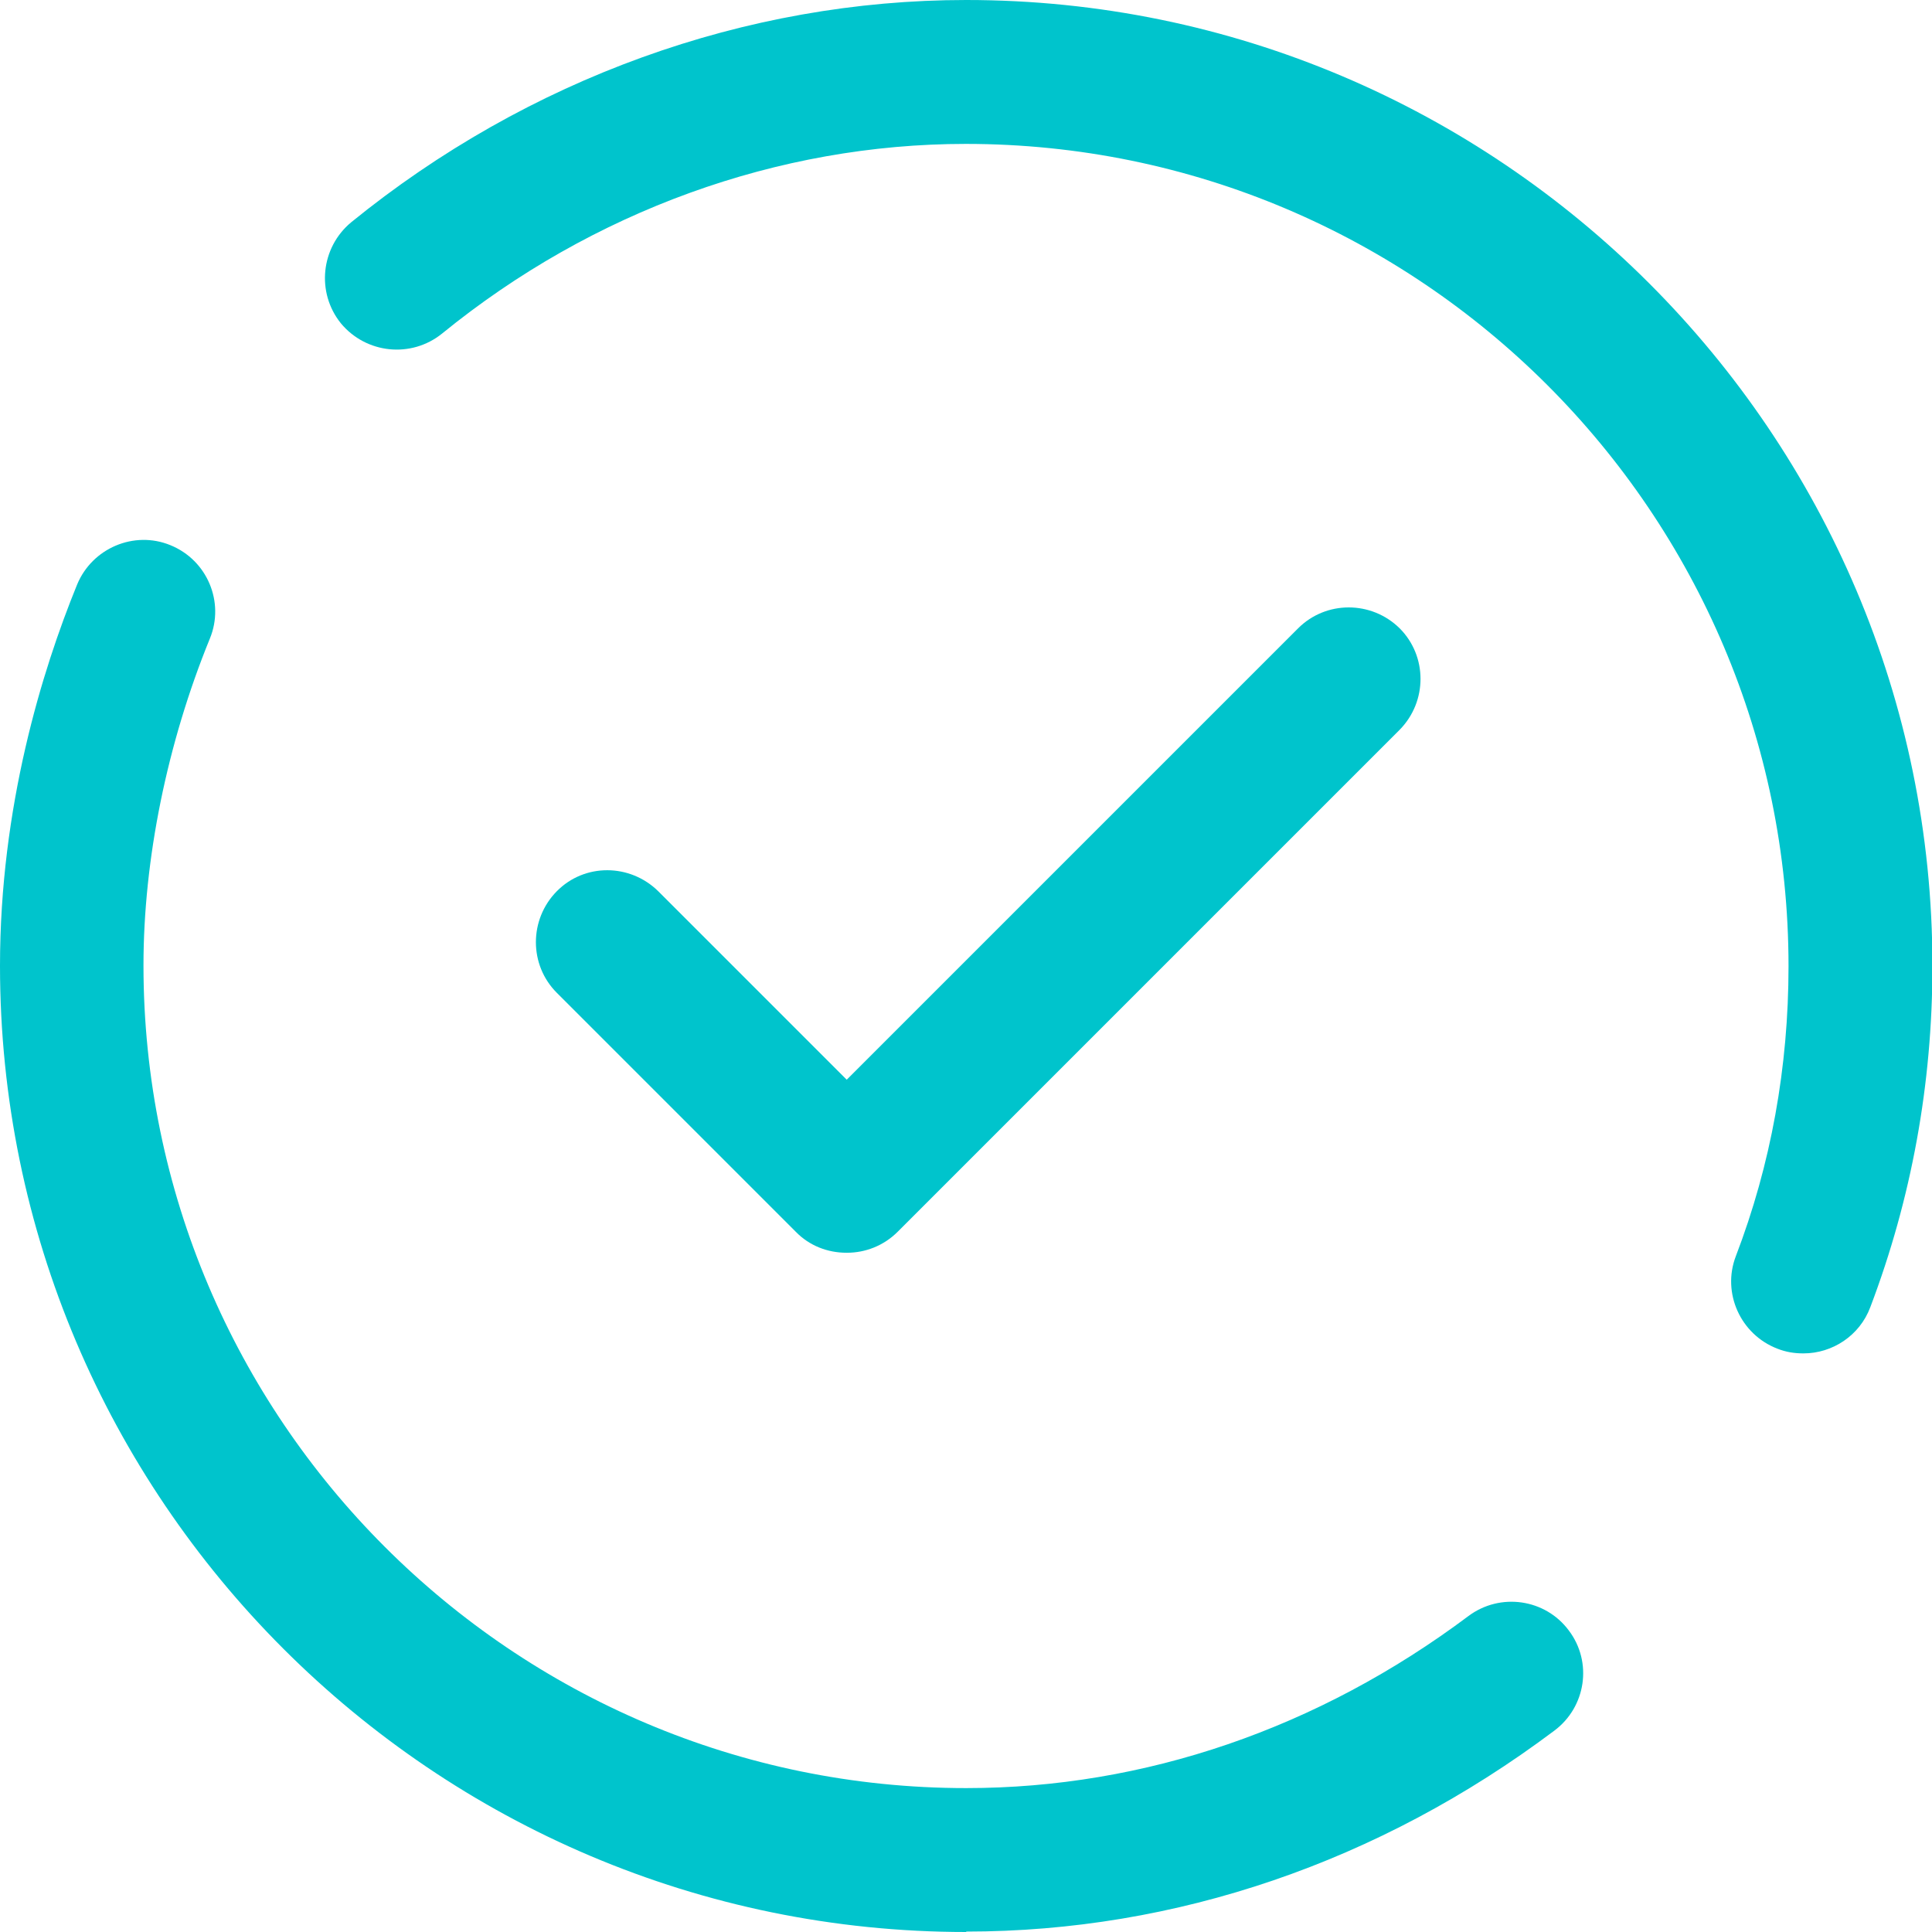
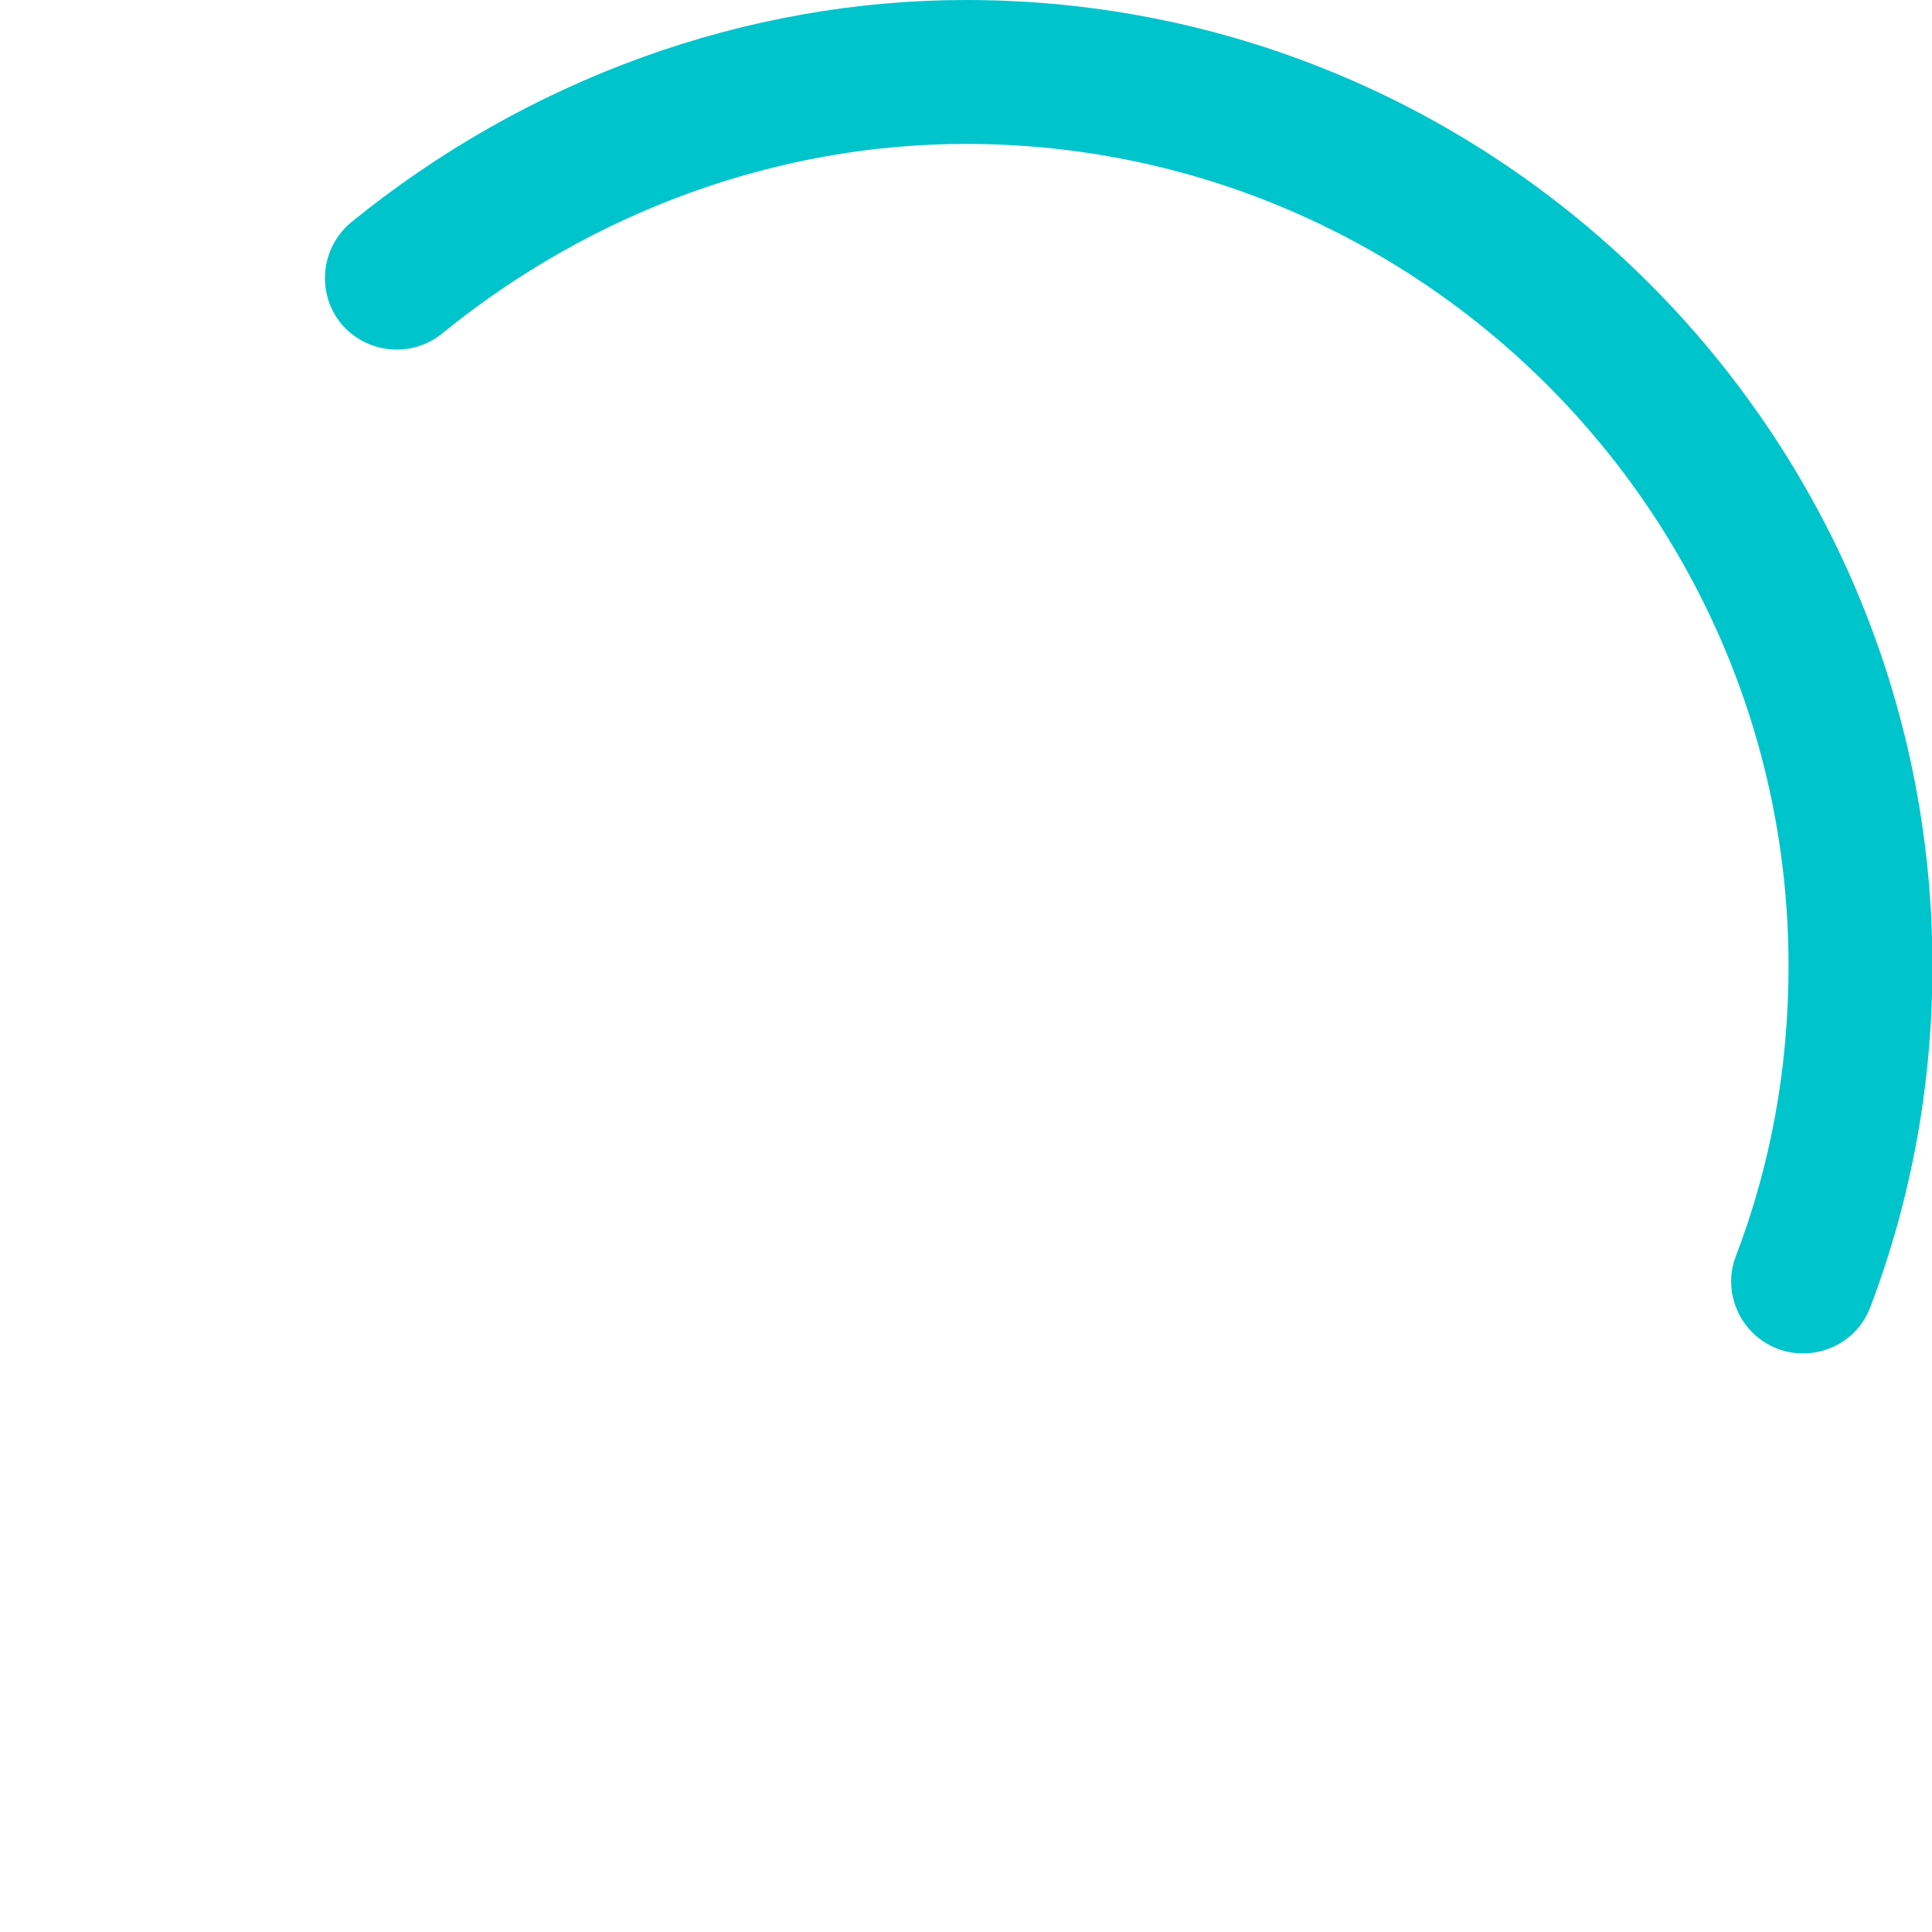
<svg xmlns="http://www.w3.org/2000/svg" id="Capa_2" data-name="Capa 2" viewBox="0 0 45.11 45.11">
  <defs>
    <style>
      .cls-1 {
        fill: #00c4cc;
        stroke-width: 0px;
      }
    </style>
  </defs>
  <g id="Layer_1" data-name="Layer 1">
    <g>
-       <path class="cls-1" d="M22.56,45.11C10.12,45.11,0,34.99,0,22.55c0-3.71.98-6.89,1.8-8.9.35-.85,1.33-1.27,2.18-.92.86.35,1.27,1.33.92,2.18-1,2.45-1.55,5.16-1.55,7.63,0,10.59,8.62,19.21,19.21,19.21,4.16,0,8.22-1.39,11.73-4.02.74-.55,1.79-.4,2.34.34.56.74.4,1.79-.34,2.34-4.09,3.07-8.84,4.69-13.73,4.69Z" />
      <path class="cls-1" d="M42.1,31.6c-.2,0-.4-.03-.6-.11-.86-.33-1.3-1.3-.97-2.16.82-2.14,1.23-4.42,1.23-6.77,0-10.59-8.62-19.2-19.21-19.2-4.38,0-8.72,1.57-12.23,4.43-.72.58-1.77.47-2.36-.24-.58-.72-.47-1.77.24-2.36C12.32,1.84,17.41,0,22.56,0c12.44,0,22.56,10.12,22.56,22.55,0,2.76-.49,5.44-1.45,7.97-.25.67-.89,1.08-1.56,1.08Z" />
-       <path class="cls-1" d="M19.76,29.25c-.43,0-.86-.16-1.18-.49l-5.58-5.58c-.65-.65-.65-1.71,0-2.37s1.71-.65,2.37,0l4.4,4.4,10.54-10.54c.65-.65,1.71-.65,2.37,0,.65.65.65,1.71,0,2.37l-11.72,11.72c-.33.33-.76.49-1.18.49Z" />
    </g>
  </g>
</svg>